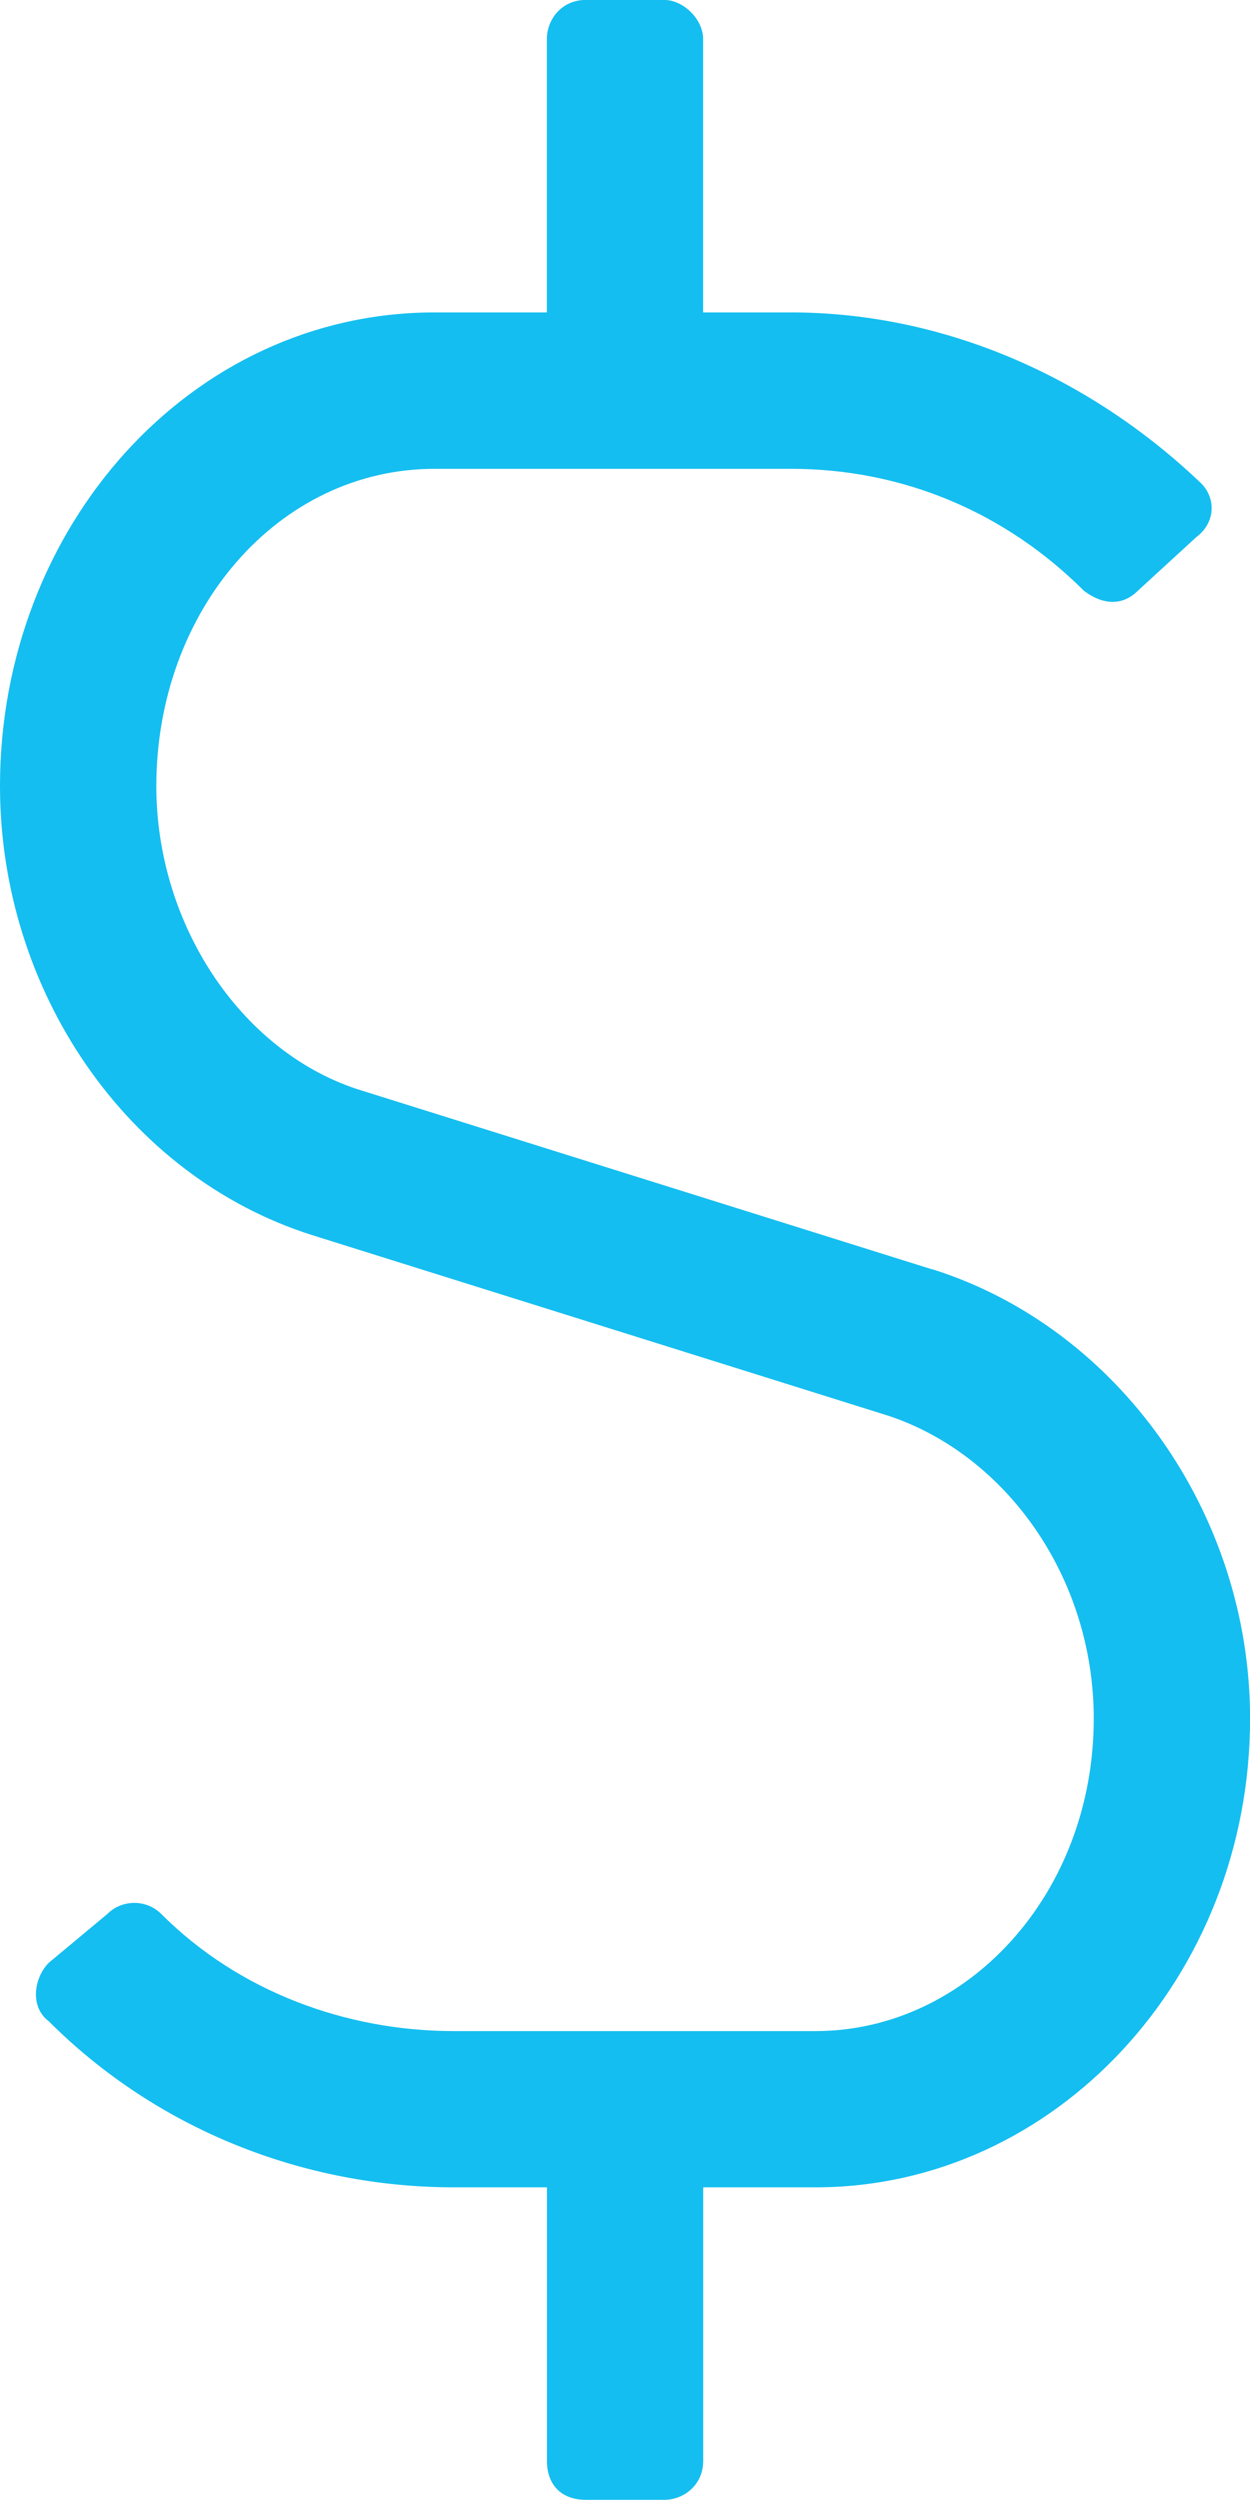
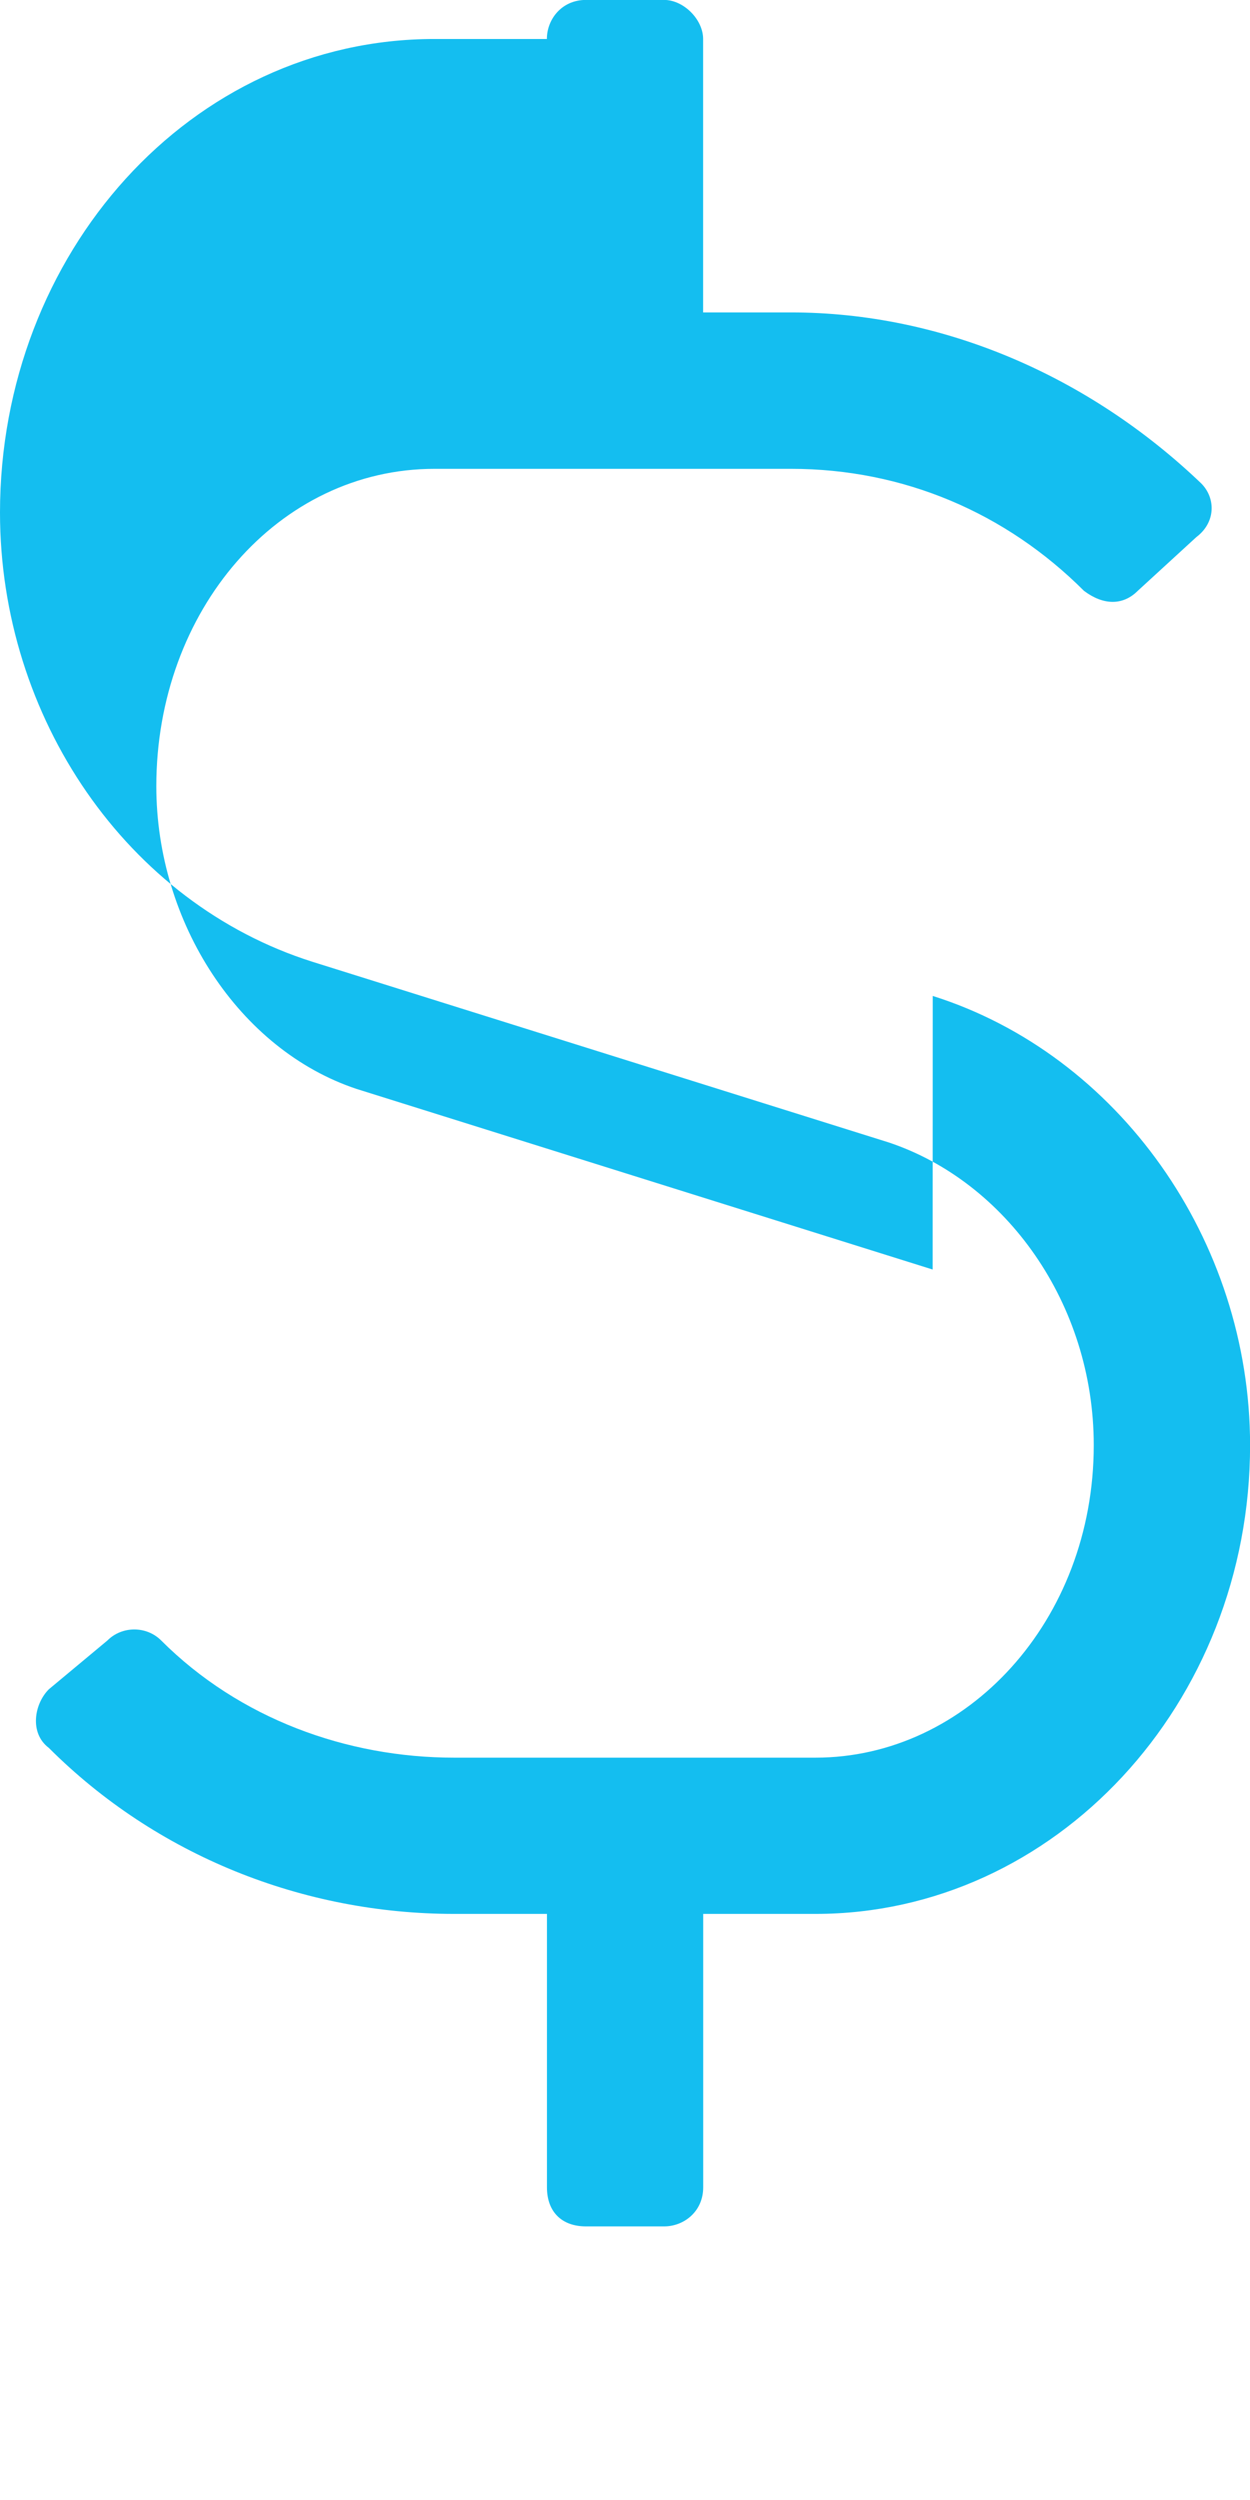
<svg xmlns="http://www.w3.org/2000/svg" fill="none" height="32" viewBox="0 0 16 32" width="16">
-   <path d="m11.938 16.25-7.375-2.312c-1.5-.5-2.562-2.125-2.562-3.875 0-2.25 1.562-4.062 3.562-4.062h4.562c1.438 0 2.75.562 3.75 1.562.25.188.5.188.688 0l.75-.688c.25-.188.25-.5.062-.688-1.438-1.375-3.312-2.188-5.25-2.188h-1.125v-3.5c0-.25-.25-.5-.5-.5h-1c-.312 0-.5.25-.5.5v3.5h-1.438c-3.125 0-5.562 2.75-5.562 6.062 0 2.625 1.625 5 4 5.75l7.375 2.312c1.5.5 2.625 2.062 2.625 3.875 0 2.25-1.625 4-3.562 4h-4.625c-1.375 0-2.75-.5-3.75-1.5-.188-.188-.5-.188-.688 0l-.75.625c-.188.188-.25.562 0 .75 1.375 1.375 3.25 2.125 5.188 2.125h1.188v3.5c0 .312.188.5.5.5h1c.25 0 .5-.188.5-.5v-3.5h1.438c3.062 0 5.562-2.688 5.562-6 0-2.625-1.688-5-4.062-5.75z" fill="#14bef0" />
+   <path d="m11.938 16.25-7.375-2.312c-1.5-.5-2.562-2.125-2.562-3.875 0-2.25 1.562-4.062 3.562-4.062h4.562c1.438 0 2.75.562 3.75 1.562.25.188.5.188.688 0l.75-.688c.25-.188.25-.5.062-.688-1.438-1.375-3.312-2.188-5.25-2.188h-1.125v-3.5c0-.25-.25-.5-.5-.5h-1c-.312 0-.5.25-.5.5h-1.438c-3.125 0-5.562 2.75-5.562 6.062 0 2.625 1.625 5 4 5.75l7.375 2.312c1.5.5 2.625 2.062 2.625 3.875 0 2.25-1.625 4-3.562 4h-4.625c-1.375 0-2.75-.5-3.75-1.5-.188-.188-.5-.188-.688 0l-.75.625c-.188.188-.25.562 0 .75 1.375 1.375 3.25 2.125 5.188 2.125h1.188v3.5c0 .312.188.5.5.5h1c.25 0 .5-.188.5-.5v-3.5h1.438c3.062 0 5.562-2.688 5.562-6 0-2.625-1.688-5-4.062-5.75z" fill="#14bef0" />
</svg>